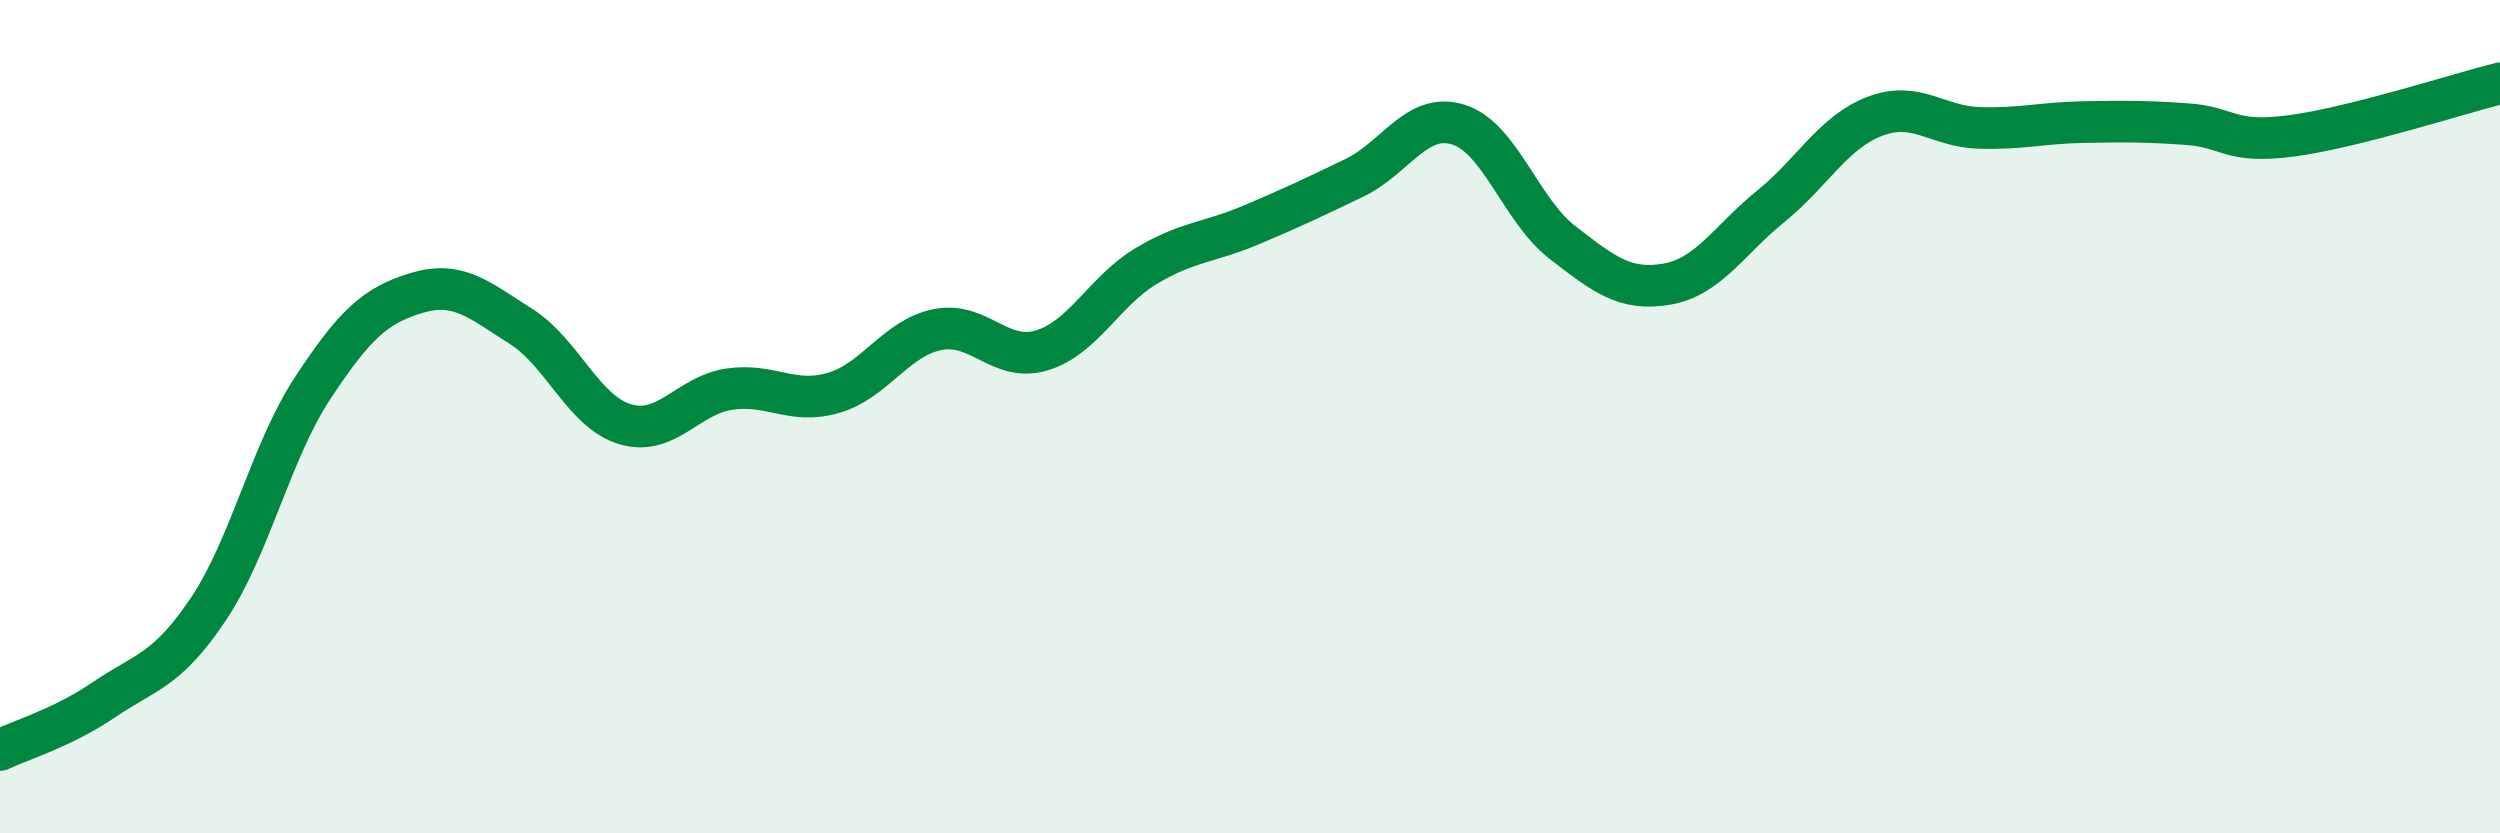
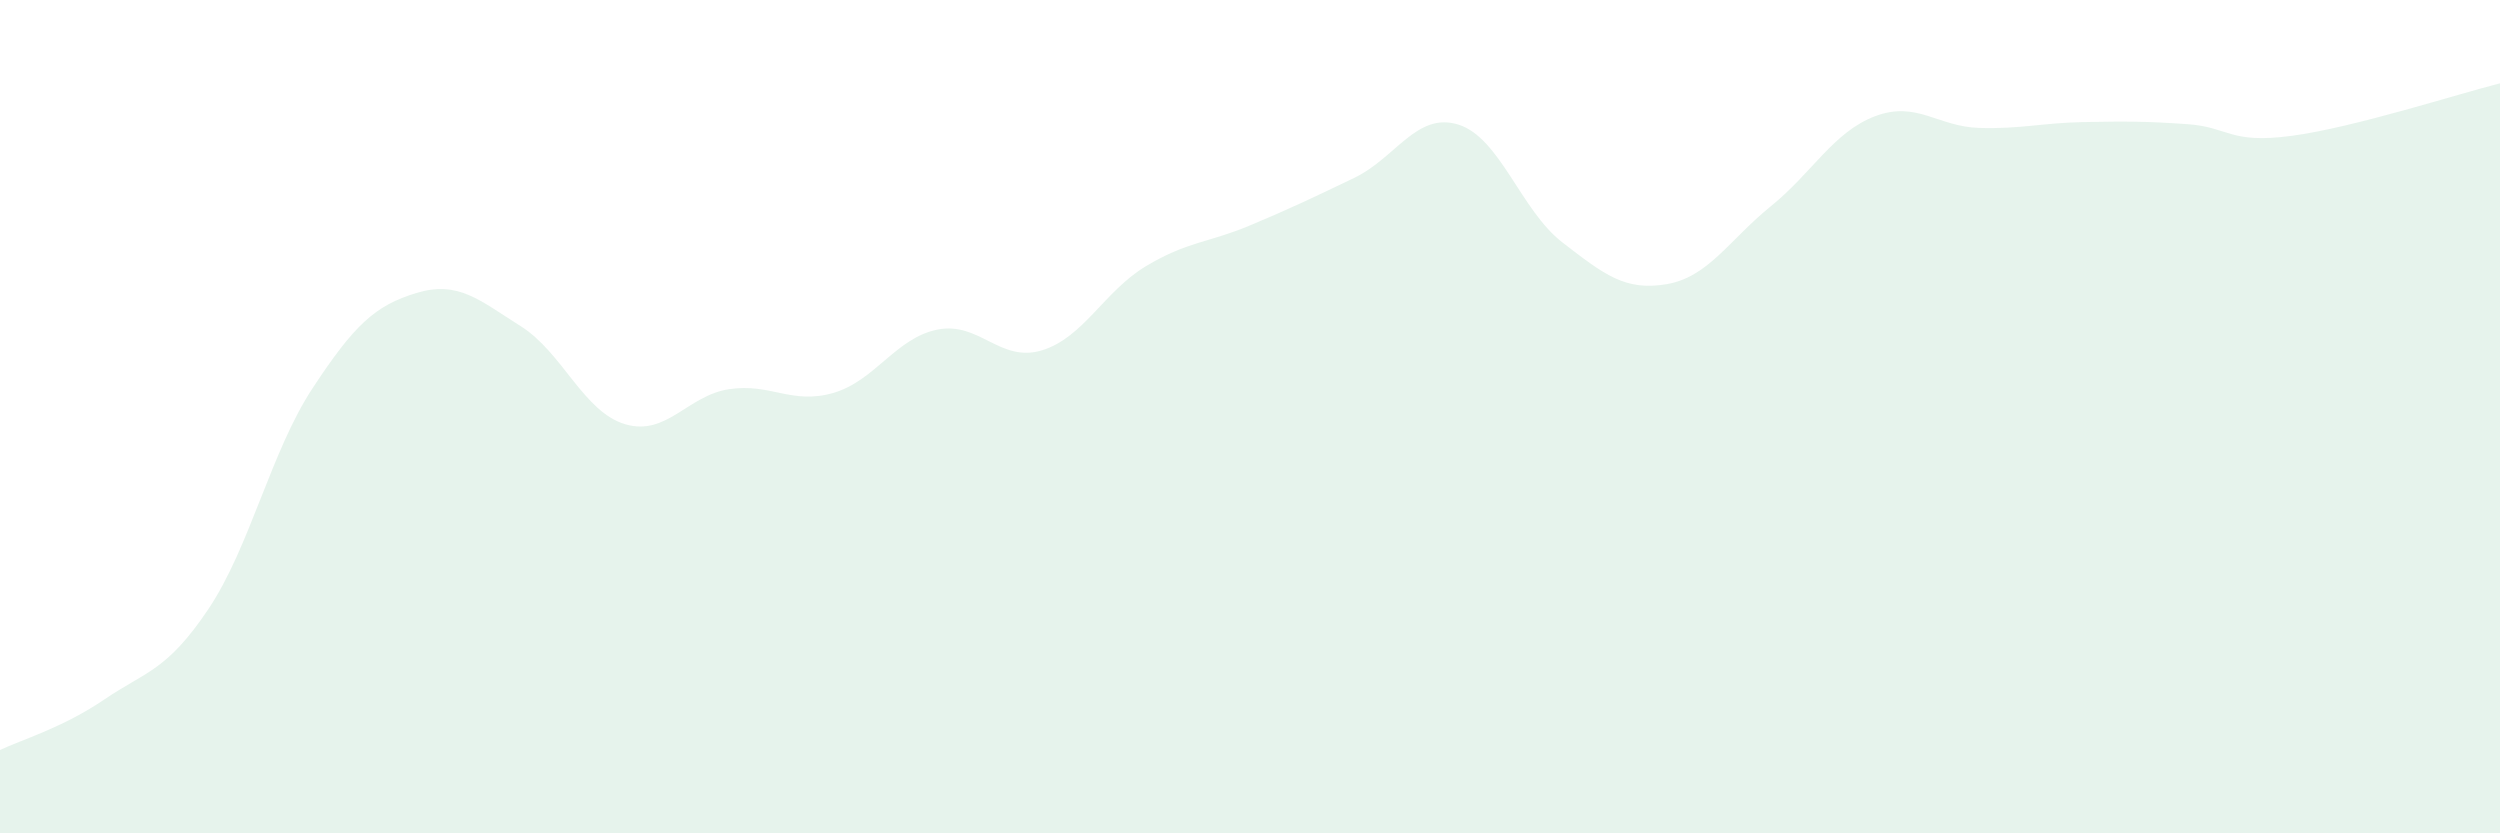
<svg xmlns="http://www.w3.org/2000/svg" width="60" height="20" viewBox="0 0 60 20">
  <path d="M 0,18 C 0.5,17.76 1.5,17.47 2.5,16.79 C 3.5,16.11 4,16.11 5,14.62 C 6,13.13 6.5,10.84 7.5,9.32 C 8.5,7.8 9,7.33 10,7.03 C 11,6.73 11.5,7.2 12.5,7.83 C 13.5,8.46 14,9.88 15,10.18 C 16,10.48 16.5,9.49 17.5,9.34 C 18.5,9.19 19,9.72 20,9.43 C 21,9.14 21.5,8.11 22.5,7.91 C 23.5,7.71 24,8.71 25,8.41 C 26,8.11 26.5,6.99 27.5,6.39 C 28.5,5.79 29,5.83 30,5.41 C 31,4.99 31.5,4.75 32.5,4.27 C 33.5,3.79 34,2.68 35,2.99 C 36,3.3 36.5,5.05 37.5,5.82 C 38.5,6.59 39,6.99 40,6.82 C 41,6.65 41.5,5.76 42.5,4.95 C 43.5,4.14 44,3.17 45,2.79 C 46,2.41 46.5,3.04 47.5,3.07 C 48.5,3.1 49,2.95 50,2.93 C 51,2.91 51.5,2.91 52.5,2.98 C 53.5,3.05 53.5,3.46 55,3.26 C 56.5,3.06 59,2.25 60,2L60 20L0 20Z" fill="#008740" opacity="0.1" stroke-linecap="round" stroke-linejoin="round" />
-   <path d="M 0,18 C 0.5,17.76 1.5,17.47 2.5,16.79 C 3.5,16.11 4,16.11 5,14.62 C 6,13.13 6.5,10.84 7.5,9.32 C 8.5,7.8 9,7.33 10,7.03 C 11,6.73 11.5,7.2 12.5,7.83 C 13.5,8.46 14,9.88 15,10.18 C 16,10.48 16.5,9.49 17.5,9.34 C 18.5,9.19 19,9.72 20,9.43 C 21,9.14 21.5,8.11 22.5,7.91 C 23.5,7.71 24,8.71 25,8.41 C 26,8.11 26.5,6.99 27.5,6.39 C 28.5,5.79 29,5.83 30,5.41 C 31,4.99 31.5,4.75 32.5,4.27 C 33.5,3.79 34,2.68 35,2.99 C 36,3.3 36.5,5.05 37.5,5.82 C 38.5,6.59 39,6.99 40,6.82 C 41,6.65 41.5,5.76 42.5,4.95 C 43.5,4.14 44,3.17 45,2.79 C 46,2.41 46.5,3.04 47.5,3.07 C 48.5,3.1 49,2.95 50,2.93 C 51,2.91 51.5,2.91 52.5,2.98 C 53.5,3.05 53.5,3.46 55,3.26 C 56.5,3.06 59,2.25 60,2" stroke="#008740" stroke-width="1" fill="none" stroke-linecap="round" stroke-linejoin="round" />
</svg>